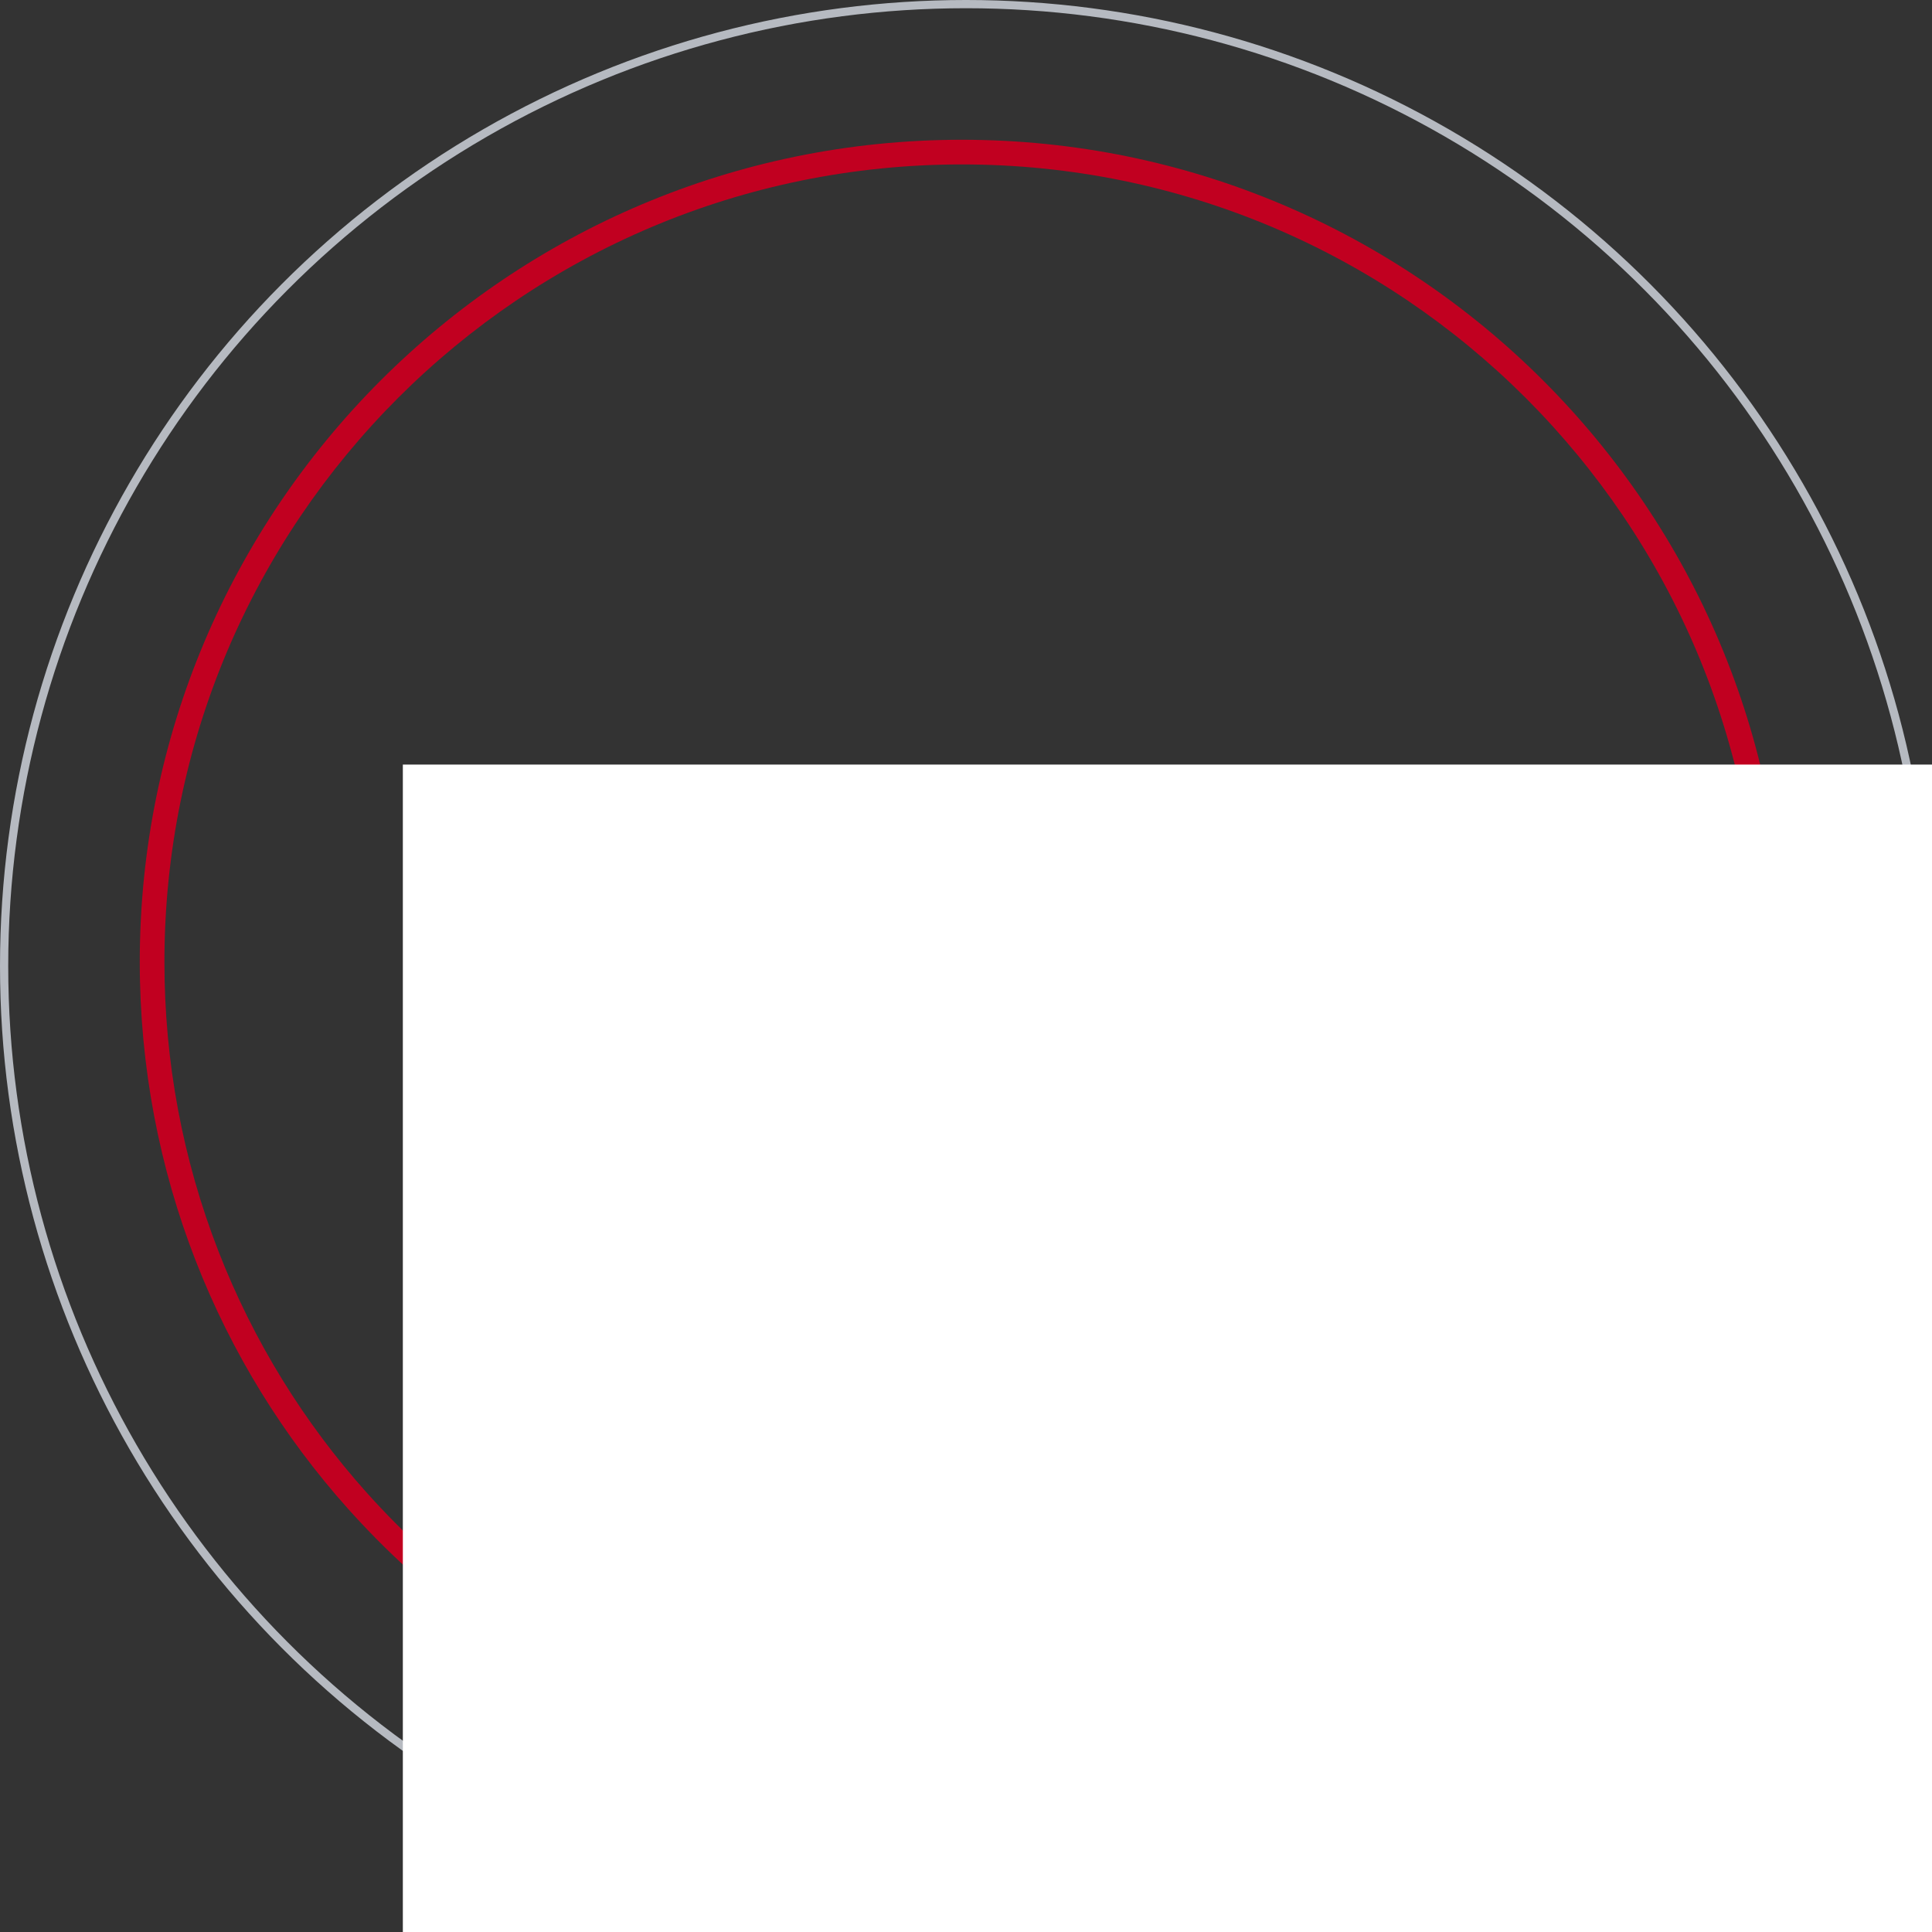
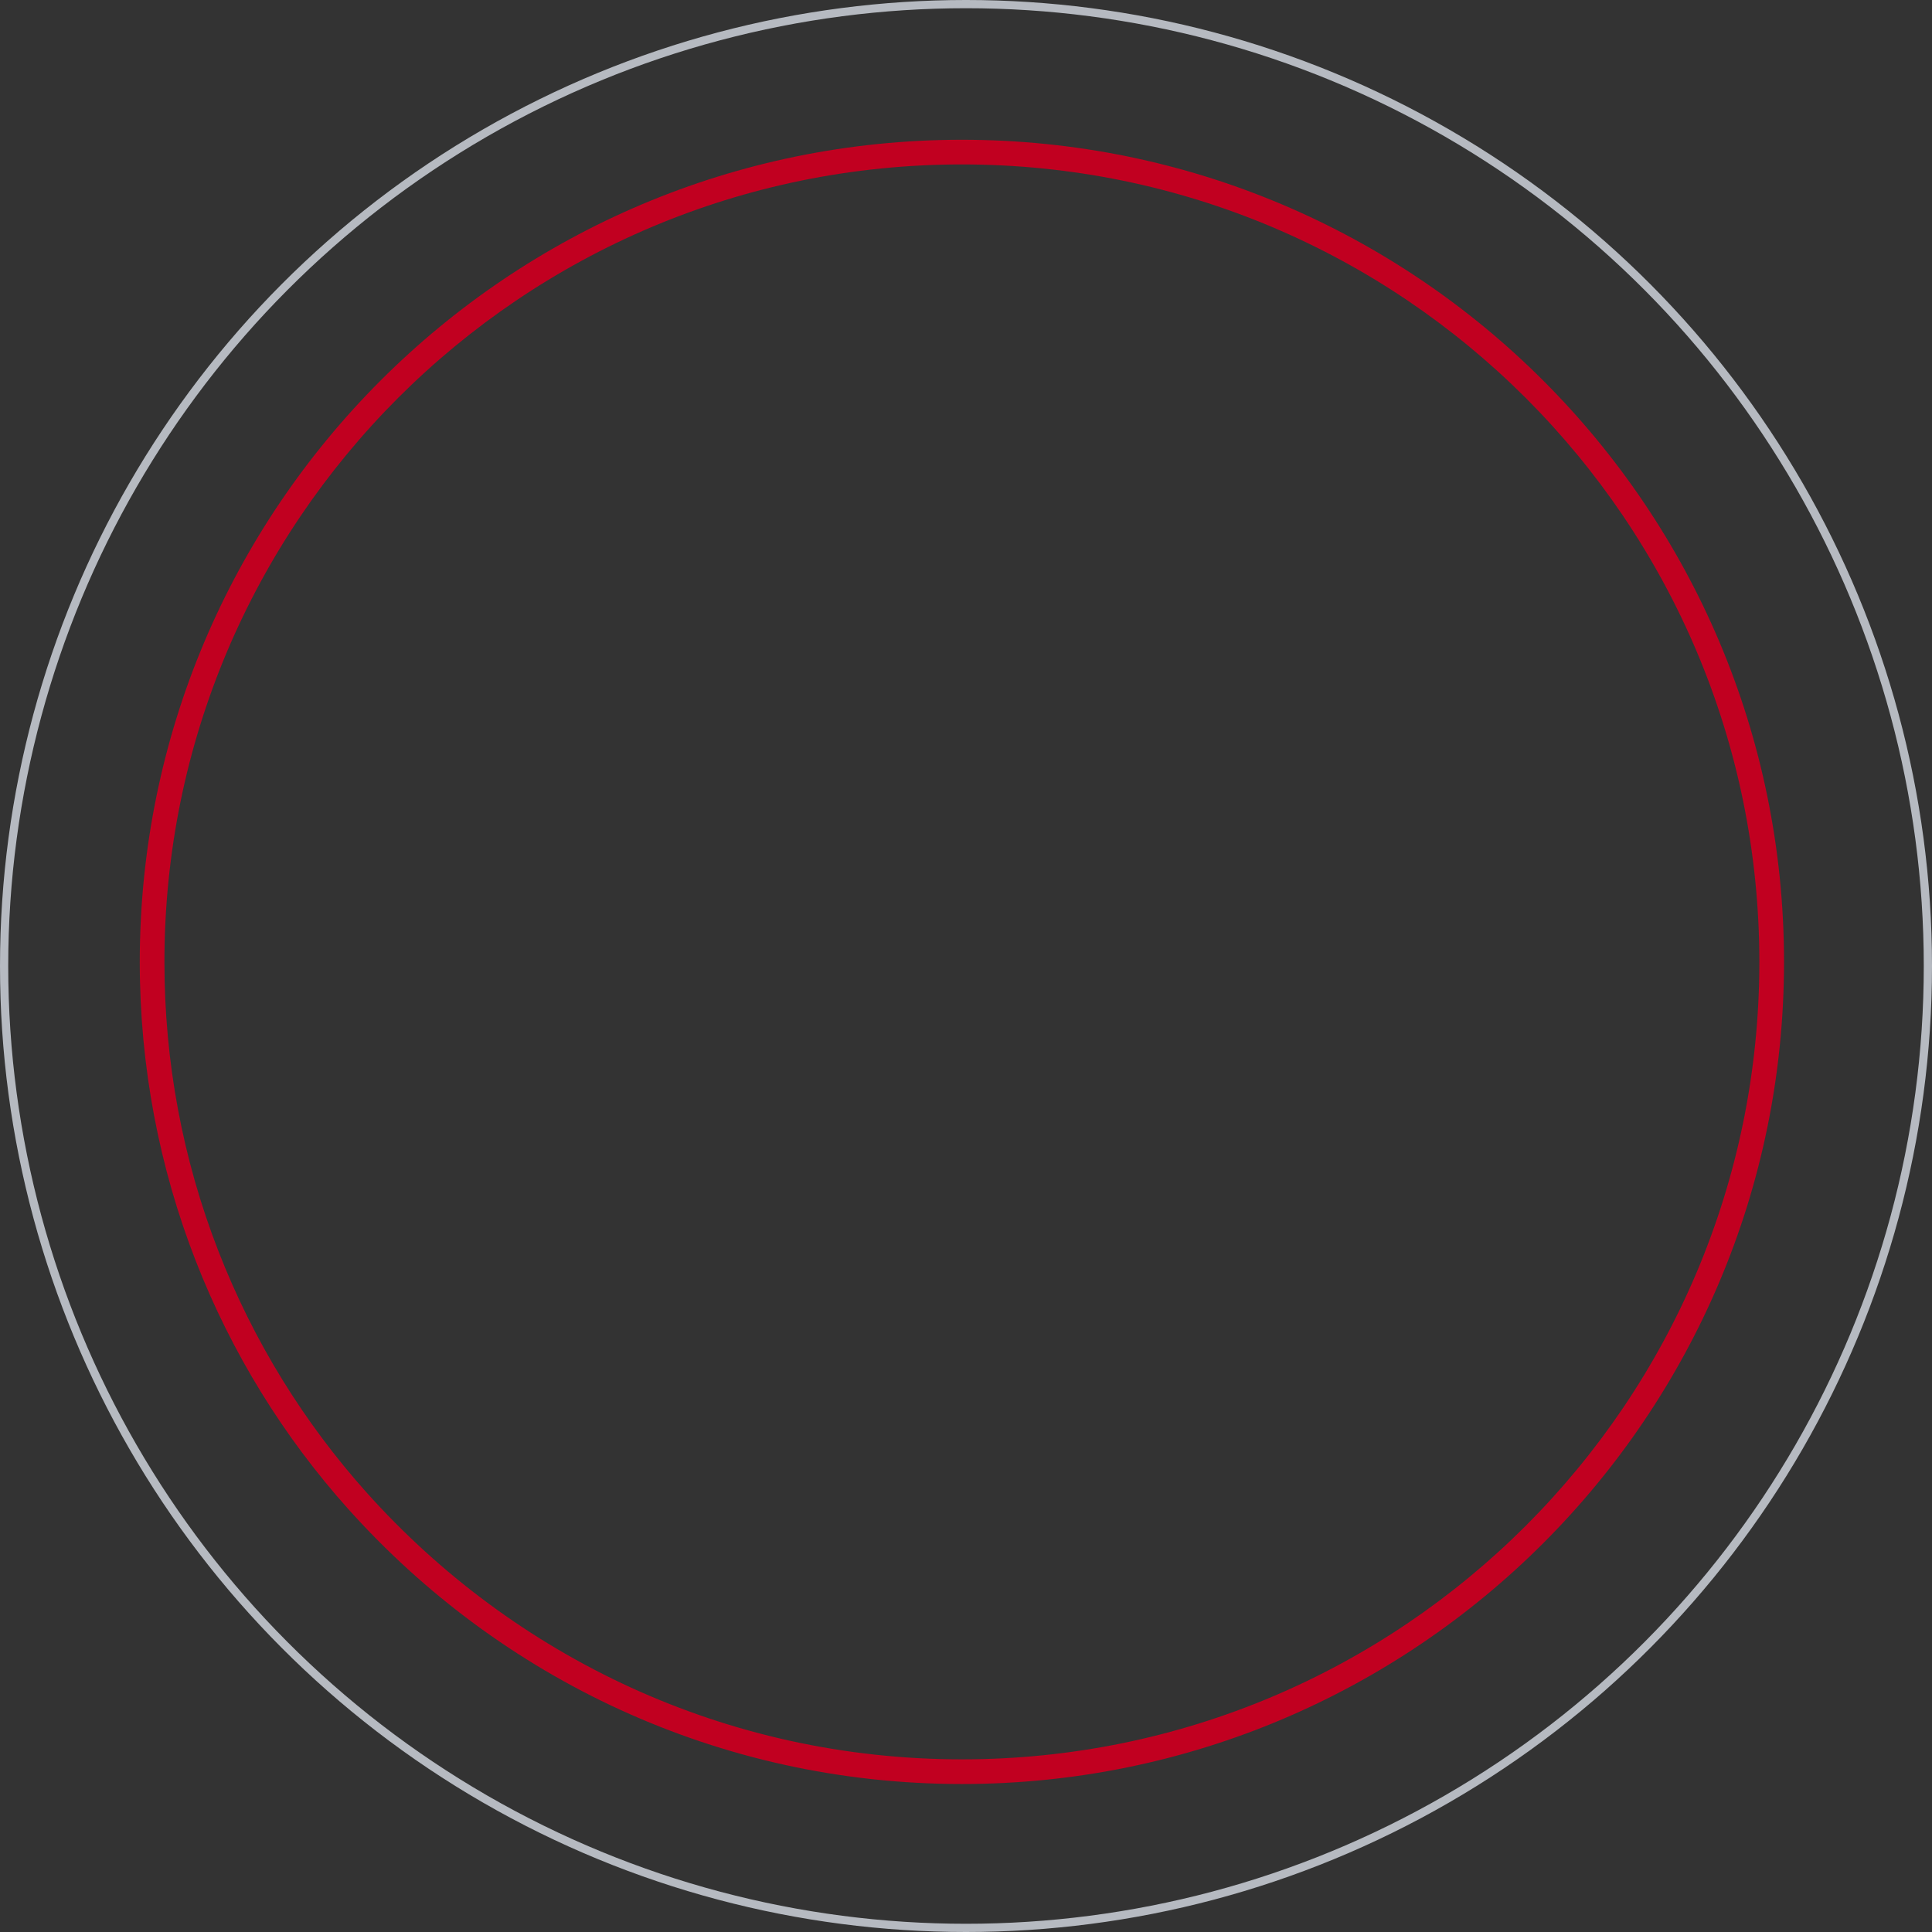
<svg xmlns="http://www.w3.org/2000/svg" id="Composant_13_1" data-name="Composant 13 – 1" width="235" height="235" viewBox="0 0 235 235">
  <rect x="0" y="0" width="235" height="235" fill="#333333" stroke="none" />
  <defs>
    <style>
      .cls-1, .cls-3, .cls-6 {
        fill: none;
      }

      .cls-2 {
        fill: #fff;
      }

      .cls-3 {
        stroke: #b6bac1;
      }

      .cls-4, .cls-5 {
        stroke: none;
      }

      .cls-5 {
        fill: #c10020;
      }
    </style>
  </defs>
  <g id="Groupe_472" data-name="Groupe 472" transform="translate(14504 8712)">
    <g id="Composant_11_1" data-name="Composant 11 – 1" transform="translate(-14487 -8695)">
      <g id="Composant_12_1" data-name="Composant 12 – 1">
        <g id="Tracé_2999" data-name="Tracé 2999" class="cls-1">
-           <path class="cls-4" d="M100,0A100,100,0,1,1,0,100,100,100,0,0,1,100,0Z" />
+           <path class="cls-4" d="M100,0Z" />
          <path class="cls-5" d="M 100 3 C 93.417 3 86.838 3.663 80.448 4.971 C 74.221 6.245 68.097 8.146 62.244 10.622 C 56.497 13.052 50.954 16.061 45.768 19.564 C 40.632 23.035 35.801 27.02 31.411 31.411 C 27.02 35.801 23.035 40.632 19.564 45.768 C 16.061 50.954 13.052 56.497 10.622 62.244 C 8.146 68.097 6.245 74.221 4.971 80.448 C 3.663 86.838 3 93.417 3 100 C 3 112.148 5.214 123.997 9.58 135.215 C 11.68 140.61 14.283 145.846 17.319 150.778 C 20.321 155.656 23.777 160.288 27.592 164.547 C 32.063 169.539 37.052 174.081 42.421 178.048 C 47.829 182.045 53.656 185.483 59.742 188.267 C 65.934 191.1 72.442 193.277 79.086 194.739 C 85.908 196.239 92.945 197 100 197 C 106.583 197 113.162 196.337 119.552 195.029 C 125.779 193.755 131.903 191.854 137.756 189.378 C 143.503 186.948 149.046 183.939 154.232 180.436 C 159.368 176.965 164.199 172.98 168.589 168.589 C 172.98 164.199 176.965 159.368 180.436 154.232 C 183.939 149.046 186.948 143.503 189.378 137.756 C 191.854 131.903 193.755 125.779 195.029 119.552 C 196.337 113.162 197 106.583 197 100 C 197 93.417 196.337 86.838 195.029 80.448 C 193.755 74.221 191.854 68.097 189.378 62.244 C 186.948 56.497 183.939 50.954 180.436 45.768 C 176.965 40.632 172.98 35.801 168.589 31.411 C 164.199 27.02 159.368 23.035 154.232 19.564 C 149.046 16.061 143.503 13.052 137.756 10.622 C 131.903 8.146 125.779 6.245 119.552 4.971 C 113.162 3.663 106.583 3 100 3 M 100 0 C 155.228 0 200 44.772 200 100 C 200 155.228 155.228 200 100 200 C 70.398 200 43.799 187.137 25.357 166.548 C 9.639 149.001 0 125.626 0 100 C 0 44.772 44.772 0 100 0 Z" />
        </g>
      </g>
    </g>
-     <rect id="Rectangle_56" data-name="Rectangle 56" class="cls-2" width="158" height="121" transform="translate(-14445 -8616)" />
  </g>
  <g id="Groupe_607" data-name="Groupe 607" transform="translate(14487 8695.307)">
    <g id="Ellipse_19" data-name="Ellipse 19" class="cls-3" transform="translate(-14487 -8695.307)">
      <circle class="cls-4" cx="117.5" cy="117.5" r="117.5" />
      <circle class="cls-6" cx="117.5" cy="117.5" r="117" />
    </g>
-     <rect id="Rectangle_56-2" data-name="Rectangle 56" class="cls-2" width="186" height="142" transform="translate(-14438 -8602.307)" />
  </g>
</svg>